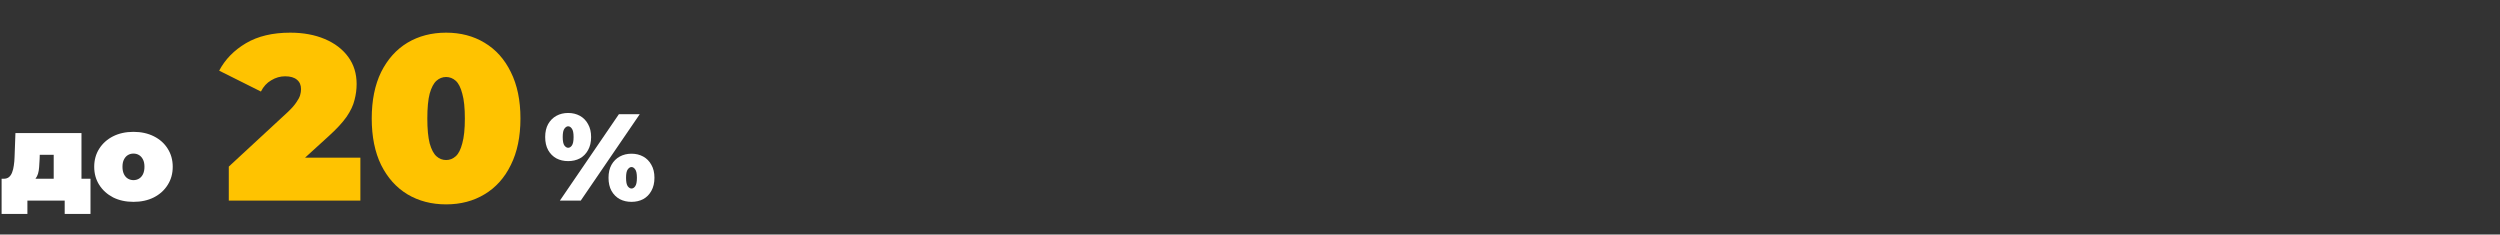
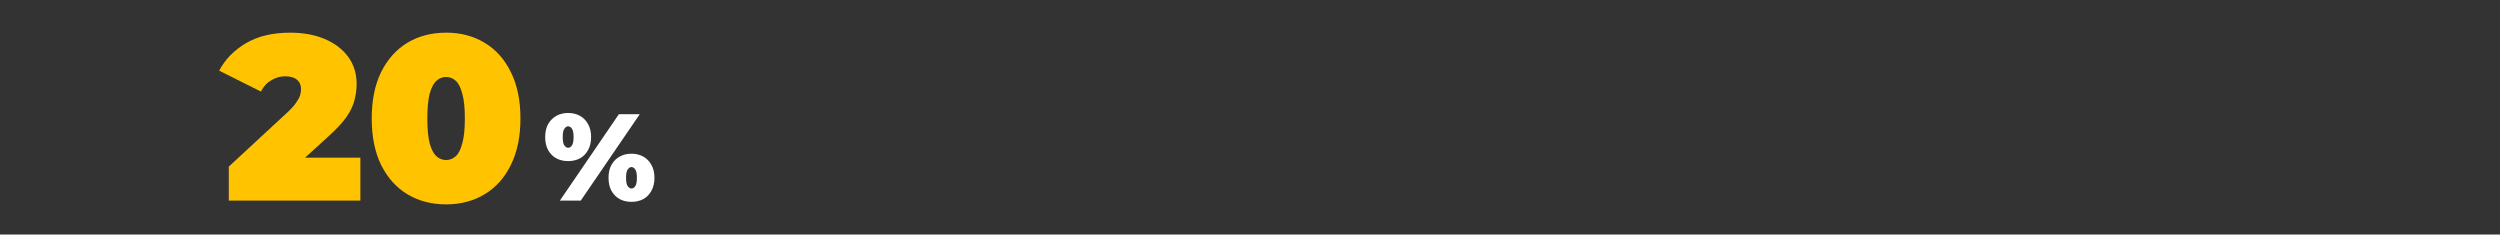
<svg xmlns="http://www.w3.org/2000/svg" width="810" height="76" viewBox="0 0 810 76" fill="none">
  <rect x="0" y="0" width="810" height="76" fill="#333333" stroke="none" />
-   <path d="M17.4 61.12V50.16H12.88L12.84 51.52C12.813 52.453 12.76 53.32 12.68 54.12C12.627 54.92 12.507 55.64 12.32 56.28C12.133 56.893 11.853 57.44 11.48 57.92C11.133 58.373 10.64 58.747 10 59.04L1.16 57.92C1.853 57.92 2.427 57.747 2.88 57.4C3.333 57.027 3.68 56.52 3.92 55.88C4.187 55.213 4.373 54.453 4.48 53.6C4.613 52.747 4.693 51.827 4.72 50.84L5 43.12H26.4V61.12H17.4ZM0.52 69.32V57.92H29.32V69.32H20.96V65H8.88V69.32H0.52ZM43.244 65.4C40.764 65.4 38.564 64.92 36.644 63.96C34.75 62.973 33.257 61.627 32.164 59.92C31.07 58.213 30.524 56.253 30.524 54.04C30.524 51.827 31.07 49.867 32.164 48.16C33.257 46.453 34.75 45.12 36.644 44.16C38.564 43.2 40.764 42.72 43.244 42.72C45.724 42.72 47.924 43.2 49.844 44.16C51.764 45.12 53.257 46.453 54.324 48.16C55.417 49.867 55.964 51.827 55.964 54.04C55.964 56.253 55.417 58.213 54.324 59.92C53.257 61.627 51.764 62.973 49.844 63.96C47.924 64.92 45.724 65.4 43.244 65.4ZM43.244 58.36C43.91 58.36 44.51 58.2 45.044 57.88C45.577 57.56 46.004 57.08 46.324 56.44C46.644 55.773 46.804 54.973 46.804 54.04C46.804 53.08 46.644 52.293 46.324 51.68C46.004 51.04 45.577 50.56 45.044 50.24C44.51 49.92 43.91 49.76 43.244 49.76C42.577 49.76 41.977 49.92 41.444 50.24C40.91 50.56 40.484 51.04 40.164 51.68C39.844 52.293 39.684 53.08 39.684 54.04C39.684 54.973 39.844 55.773 40.164 56.44C40.484 57.08 40.91 57.56 41.444 57.88C41.977 58.2 42.577 58.36 43.244 58.36Z" fill="white" />
  <path d="M74.128 65V53.98L93.356 36.196C94.572 35.031 95.459 34.017 96.016 33.156C96.624 32.295 97.029 31.535 97.232 30.876C97.435 30.167 97.536 29.508 97.536 28.9C97.536 27.583 97.105 26.569 96.244 25.86C95.383 25.1 94.091 24.72 92.368 24.72C90.797 24.72 89.303 25.151 87.884 26.012C86.465 26.823 85.351 28.039 84.54 29.66L71.012 22.896C72.937 19.248 75.825 16.284 79.676 14.004C83.527 11.724 88.315 10.584 94.04 10.584C98.245 10.584 101.969 11.268 105.212 12.636C108.455 14.004 110.988 15.929 112.812 18.412C114.636 20.895 115.548 23.833 115.548 27.228C115.548 28.951 115.32 30.673 114.864 32.396C114.459 34.119 113.597 35.943 112.28 37.868C110.963 39.743 109.012 41.845 106.428 44.176L91.988 57.324L89.176 51.092H116.764V65H74.128ZM144.534 66.216C139.822 66.216 135.642 65.127 131.994 62.948C128.397 60.769 125.56 57.603 123.482 53.448C121.456 49.293 120.442 44.277 120.442 38.4C120.442 32.523 121.456 27.507 123.482 23.352C125.56 19.197 128.397 16.031 131.994 13.852C135.642 11.673 139.822 10.584 144.534 10.584C149.246 10.584 153.401 11.673 156.998 13.852C160.646 16.031 163.484 19.197 165.51 23.352C167.588 27.507 168.626 32.523 168.626 38.4C168.626 44.277 167.588 49.293 165.51 53.448C163.484 57.603 160.646 60.769 156.998 62.948C153.401 65.127 149.246 66.216 144.534 66.216ZM144.534 51.852C145.7 51.852 146.738 51.447 147.65 50.636C148.562 49.825 149.272 48.432 149.778 46.456C150.336 44.48 150.614 41.795 150.614 38.4C150.614 34.955 150.336 32.269 149.778 30.344C149.272 28.368 148.562 26.975 147.65 26.164C146.738 25.353 145.7 24.948 144.534 24.948C143.369 24.948 142.33 25.353 141.418 26.164C140.506 26.975 139.772 28.368 139.214 30.344C138.708 32.269 138.454 34.955 138.454 38.4C138.454 41.795 138.708 44.48 139.214 46.456C139.772 48.432 140.506 49.825 141.418 50.636C142.33 51.447 143.369 51.852 144.534 51.852Z" fill="#FFC300" />
  <path d="M181.4 65L200.52 37H207.28L188.16 65H181.4ZM184.08 52.2C182.667 52.2 181.4 51.907 180.28 51.32C179.16 50.707 178.267 49.813 177.6 48.64C176.96 47.467 176.64 46.053 176.64 44.4C176.64 42.747 176.96 41.347 177.6 40.2C178.267 39.027 179.16 38.133 180.28 37.52C181.4 36.907 182.667 36.6 184.08 36.6C185.493 36.6 186.76 36.907 187.88 37.52C189 38.133 189.88 39.027 190.52 40.2C191.187 41.347 191.52 42.747 191.52 44.4C191.52 46.053 191.187 47.467 190.52 48.64C189.88 49.813 189 50.707 187.88 51.32C186.76 51.907 185.493 52.2 184.08 52.2ZM184.08 47.88C184.533 47.88 184.933 47.64 185.28 47.16C185.653 46.653 185.84 45.733 185.84 44.4C185.84 43.067 185.653 42.16 185.28 41.68C184.933 41.173 184.533 40.92 184.08 40.92C183.653 40.92 183.253 41.173 182.88 41.68C182.507 42.16 182.32 43.067 182.32 44.4C182.32 45.733 182.507 46.653 182.88 47.16C183.253 47.64 183.653 47.88 184.08 47.88ZM204.6 65.4C203.187 65.4 201.92 65.107 200.8 64.52C199.68 63.907 198.787 63.013 198.12 61.84C197.48 60.667 197.16 59.253 197.16 57.6C197.16 55.947 197.48 54.547 198.12 53.4C198.787 52.227 199.68 51.333 200.8 50.72C201.92 50.107 203.187 49.8 204.6 49.8C206.013 49.8 207.28 50.107 208.4 50.72C209.52 51.333 210.4 52.227 211.04 53.4C211.707 54.547 212.04 55.947 212.04 57.6C212.04 59.253 211.707 60.667 211.04 61.84C210.4 63.013 209.52 63.907 208.4 64.52C207.28 65.107 206.013 65.4 204.6 65.4ZM204.6 61.08C205.053 61.08 205.453 60.84 205.8 60.36C206.173 59.853 206.36 58.933 206.36 57.6C206.36 56.267 206.173 55.36 205.8 54.88C205.453 54.373 205.053 54.12 204.6 54.12C204.173 54.12 203.773 54.373 203.4 54.88C203.027 55.36 202.84 56.267 202.84 57.6C202.84 58.933 203.027 59.853 203.4 60.36C203.773 60.84 204.173 61.08 204.6 61.08Z" fill="white" />
</svg>